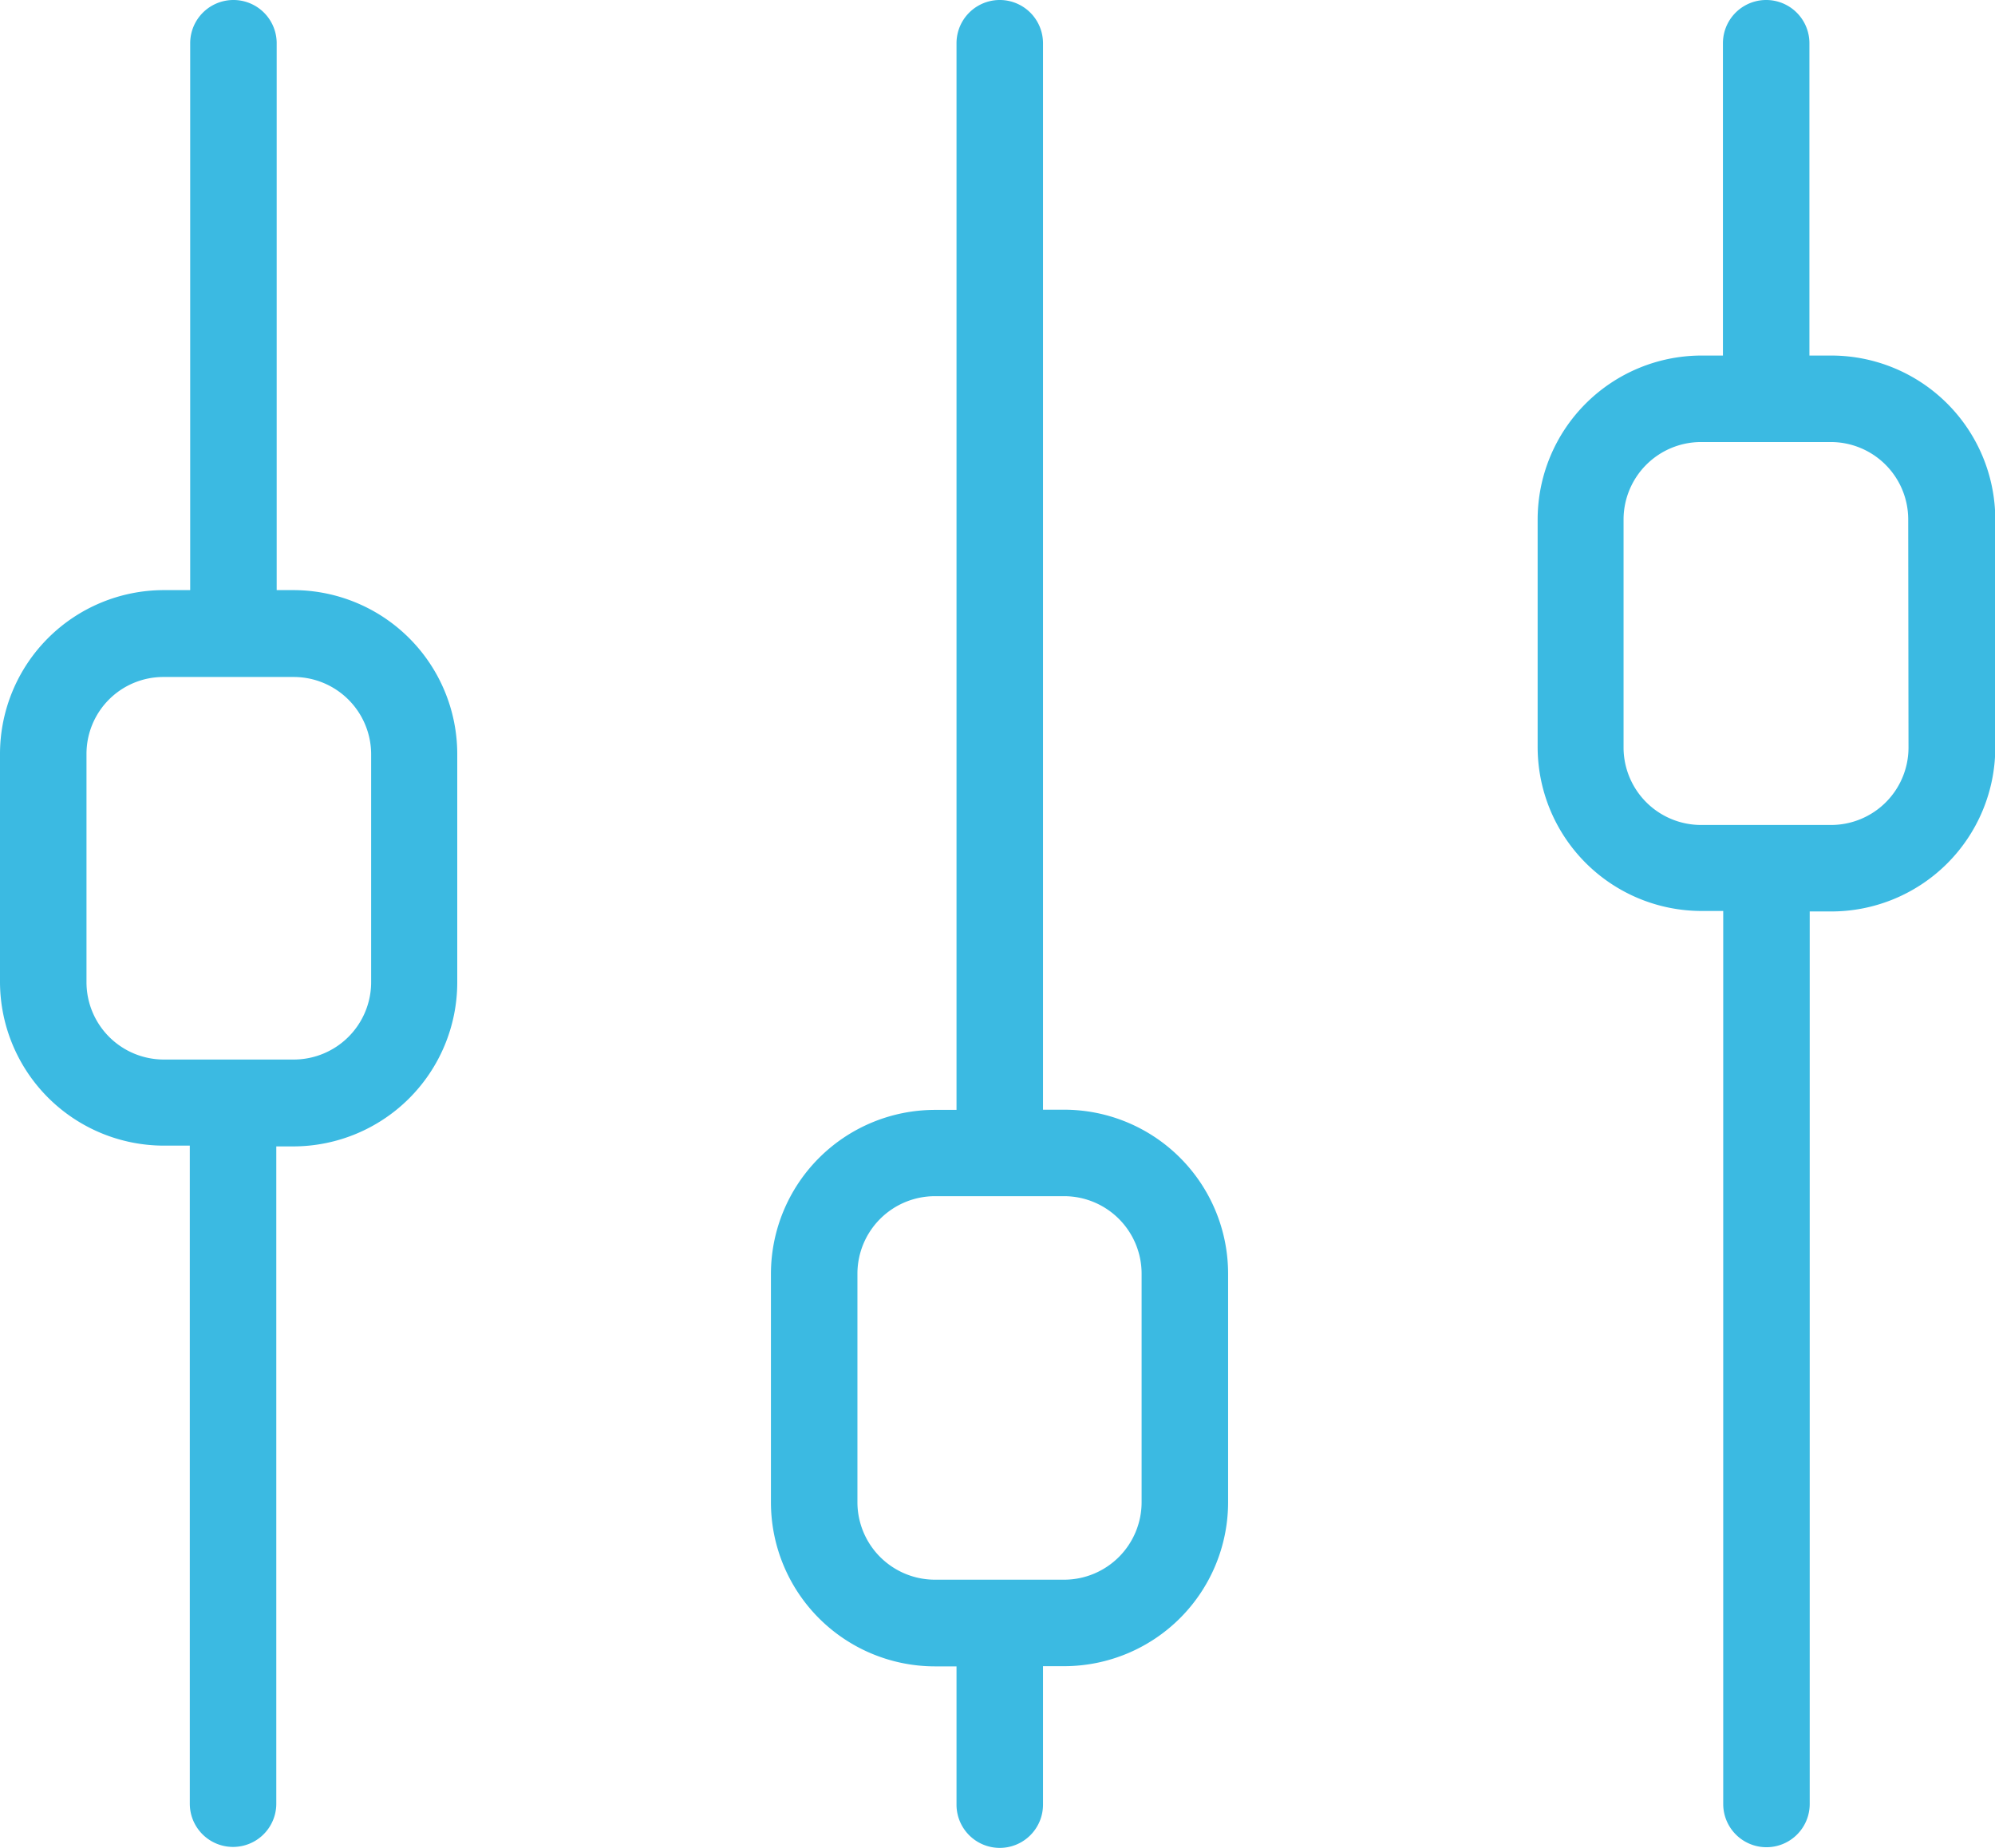
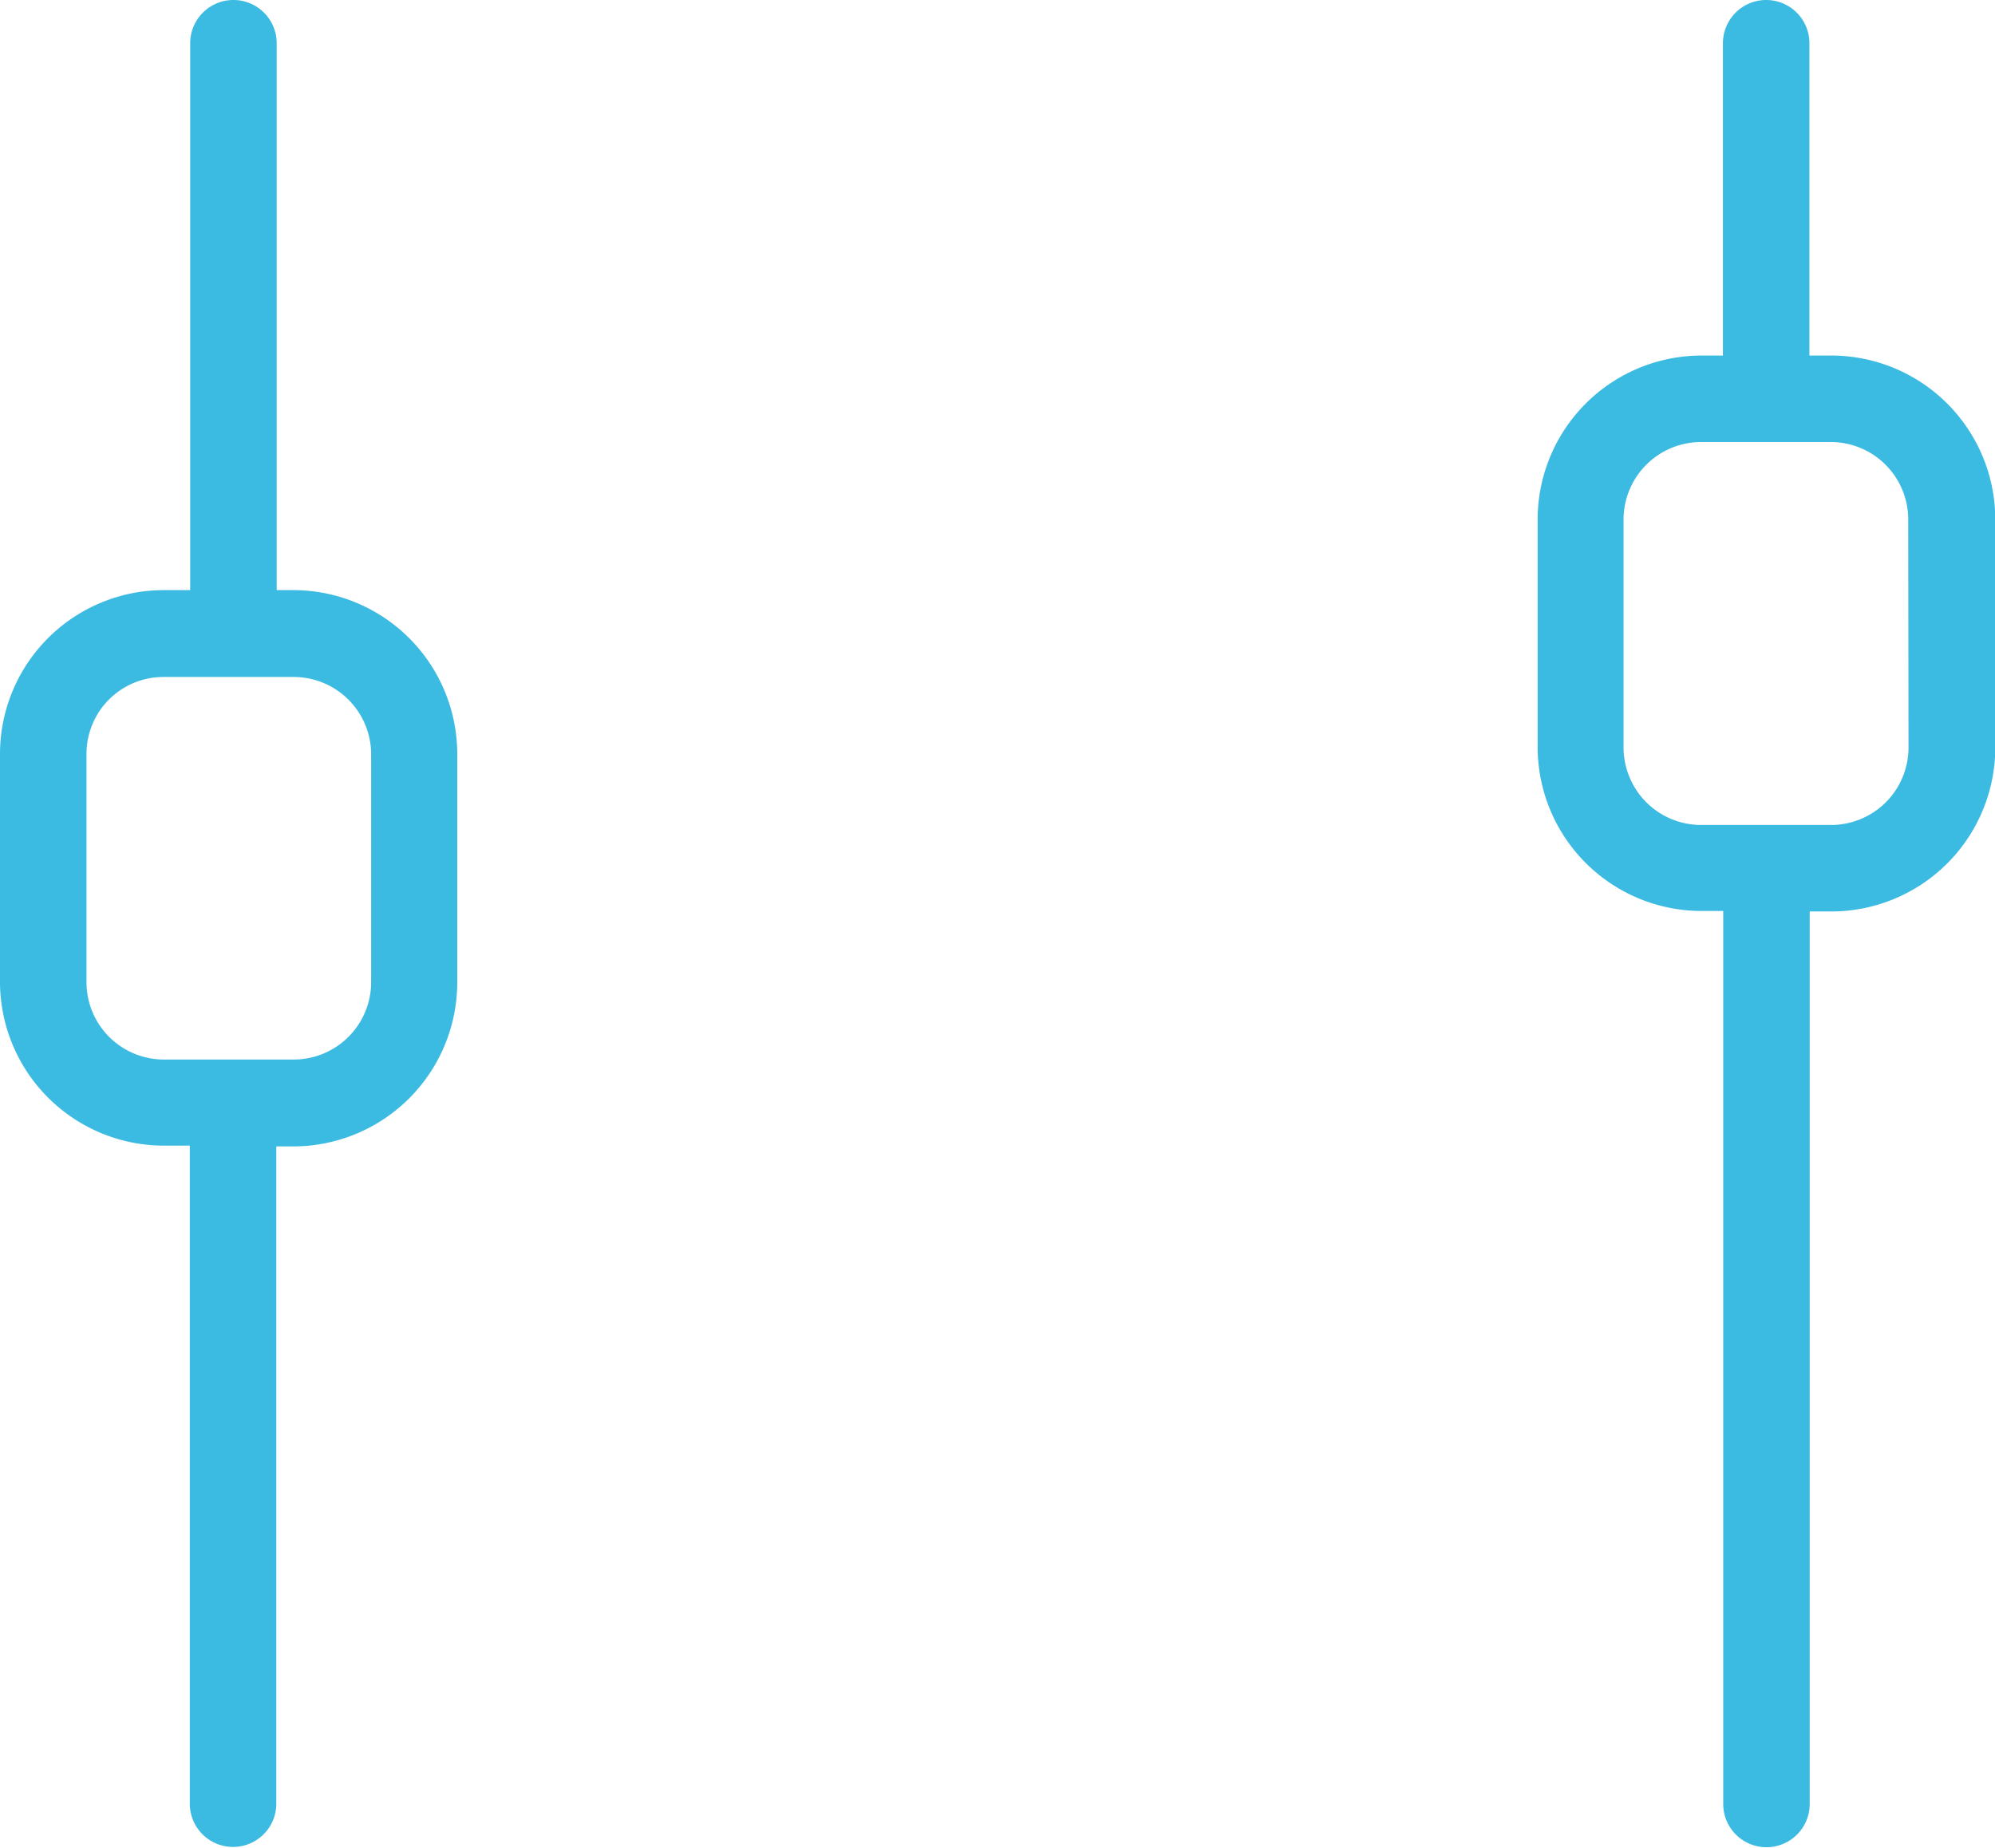
<svg xmlns="http://www.w3.org/2000/svg" viewBox="0 0 207.59 192.28">
  <g fill="#3bbae2">
    <path d="m30.56 61.41h-1.77v-56.91a4.5 4.5 0 0 0 -9 0v56.91h-2.79a17.06 17.06 0 0 0 -17 17v23.81a17.07 17.07 0 0 0 17 17h2.75v68.48a4.5 4.5 0 0 0 9 0v-68.4h1.77a17.08 17.08 0 0 0 17.06-17v-23.85a17.07 17.07 0 0 0 -17.02-17.04zm8.06 40.85a8.06 8.06 0 0 1 -8.06 8h-13.56a8.05 8.05 0 0 1 -8-8v-23.81a8 8 0 0 1 8-8h13.56a8.06 8.06 0 0 1 8.06 8z" />
-     <path d="m110.79 115.48h-2.26v-110.98a4.5 4.5 0 0 0 -9 0v111h-2.25a17.08 17.08 0 0 0 -17.06 17.06v23.79a17.08 17.08 0 0 0 17.06 17.06h2.25v14.39a4.5 4.5 0 0 0 9 0v-14.41h2.26a17.07 17.07 0 0 0 17-17.06v-23.79a17.07 17.07 0 0 0 -17-17.06zm8 40.85a8.07 8.07 0 0 1 -8 8.06h-13.51a8.07 8.07 0 0 1 -8.06-8.06v-23.79a8.07 8.07 0 0 1 8.06-8.06h13.51a8.07 8.07 0 0 1 8 8.06z" />
    <path d="m190.53 37h-2.25v-32.5a4.5 4.5 0 0 0 -9 0v32.5h-2.28a17.07 17.07 0 0 0 -17 17v23.8a17.07 17.07 0 0 0 17.06 17h2.25v92.93a4.5 4.5 0 0 0 9 0v-92.88h2.25a17.07 17.07 0 0 0 17.06-17v-23.85a17.07 17.07 0 0 0 -17.09-17zm8.06 40.85a8.06 8.06 0 0 1 -8.06 8h-13.53a8.07 8.07 0 0 1 -8.06-8v-23.85a8.07 8.07 0 0 1 8.06-8h13.5a8.06 8.06 0 0 1 8.06 8z" />
  </g>
</svg>